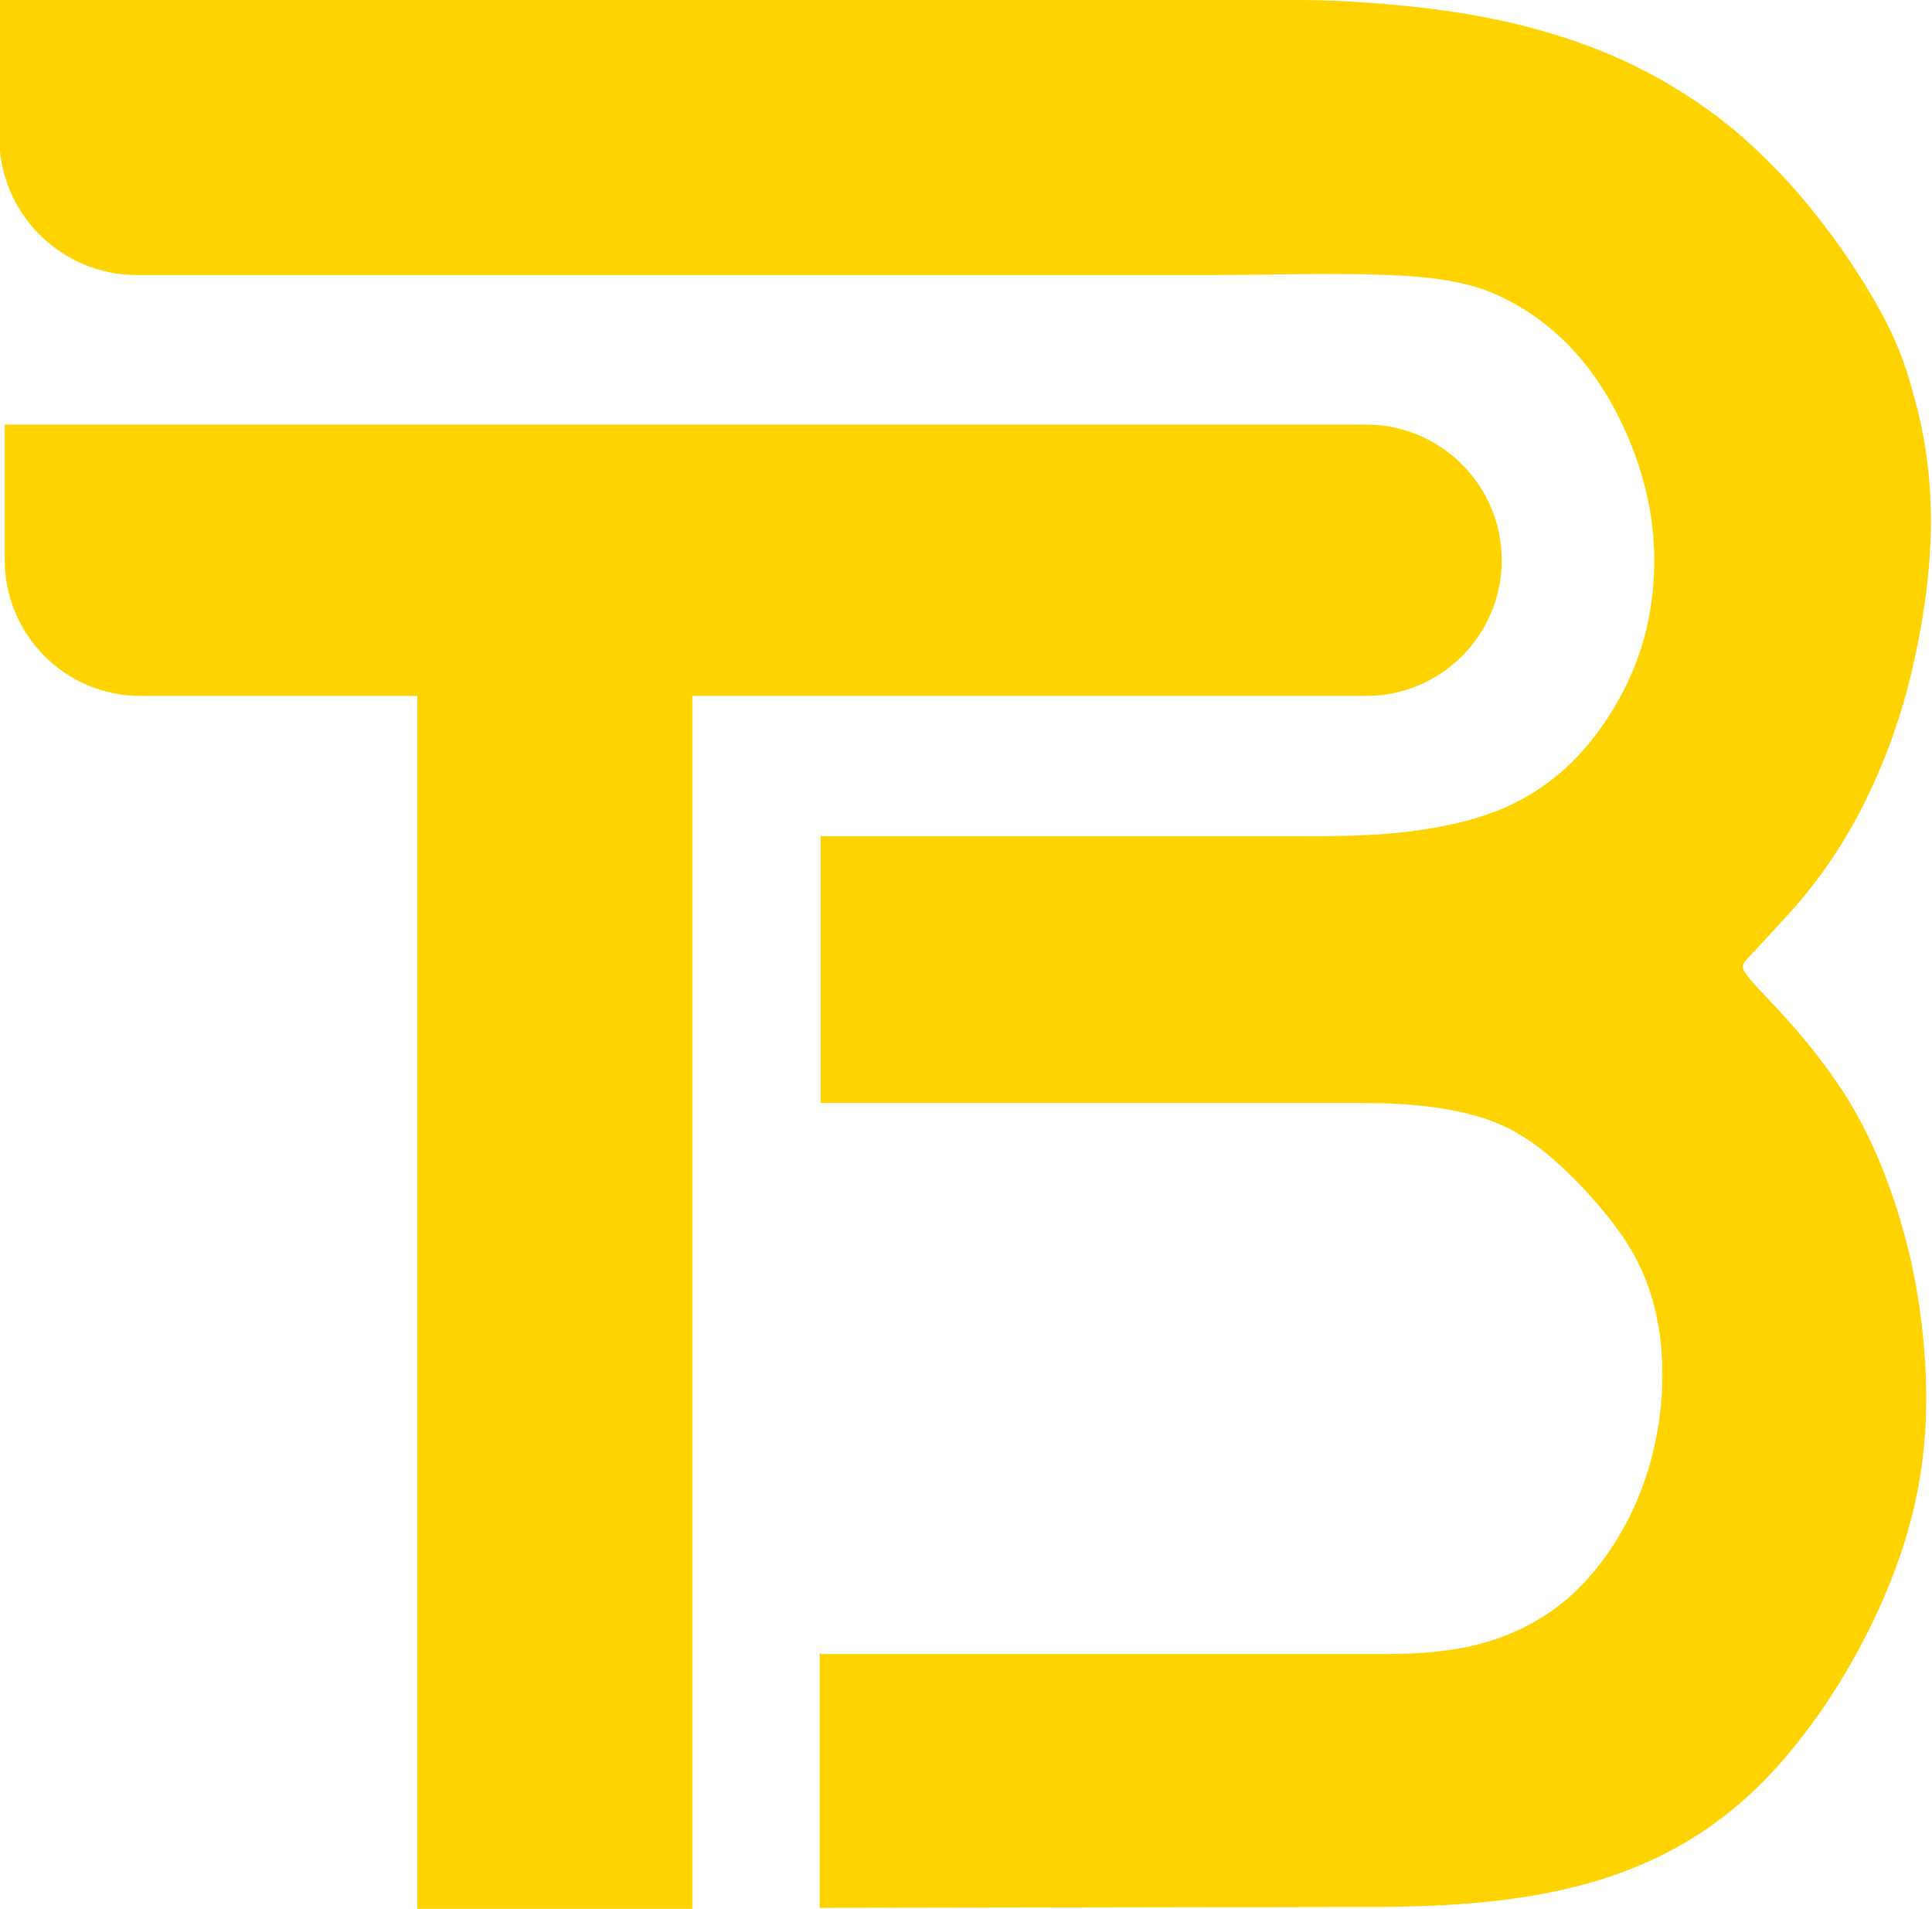
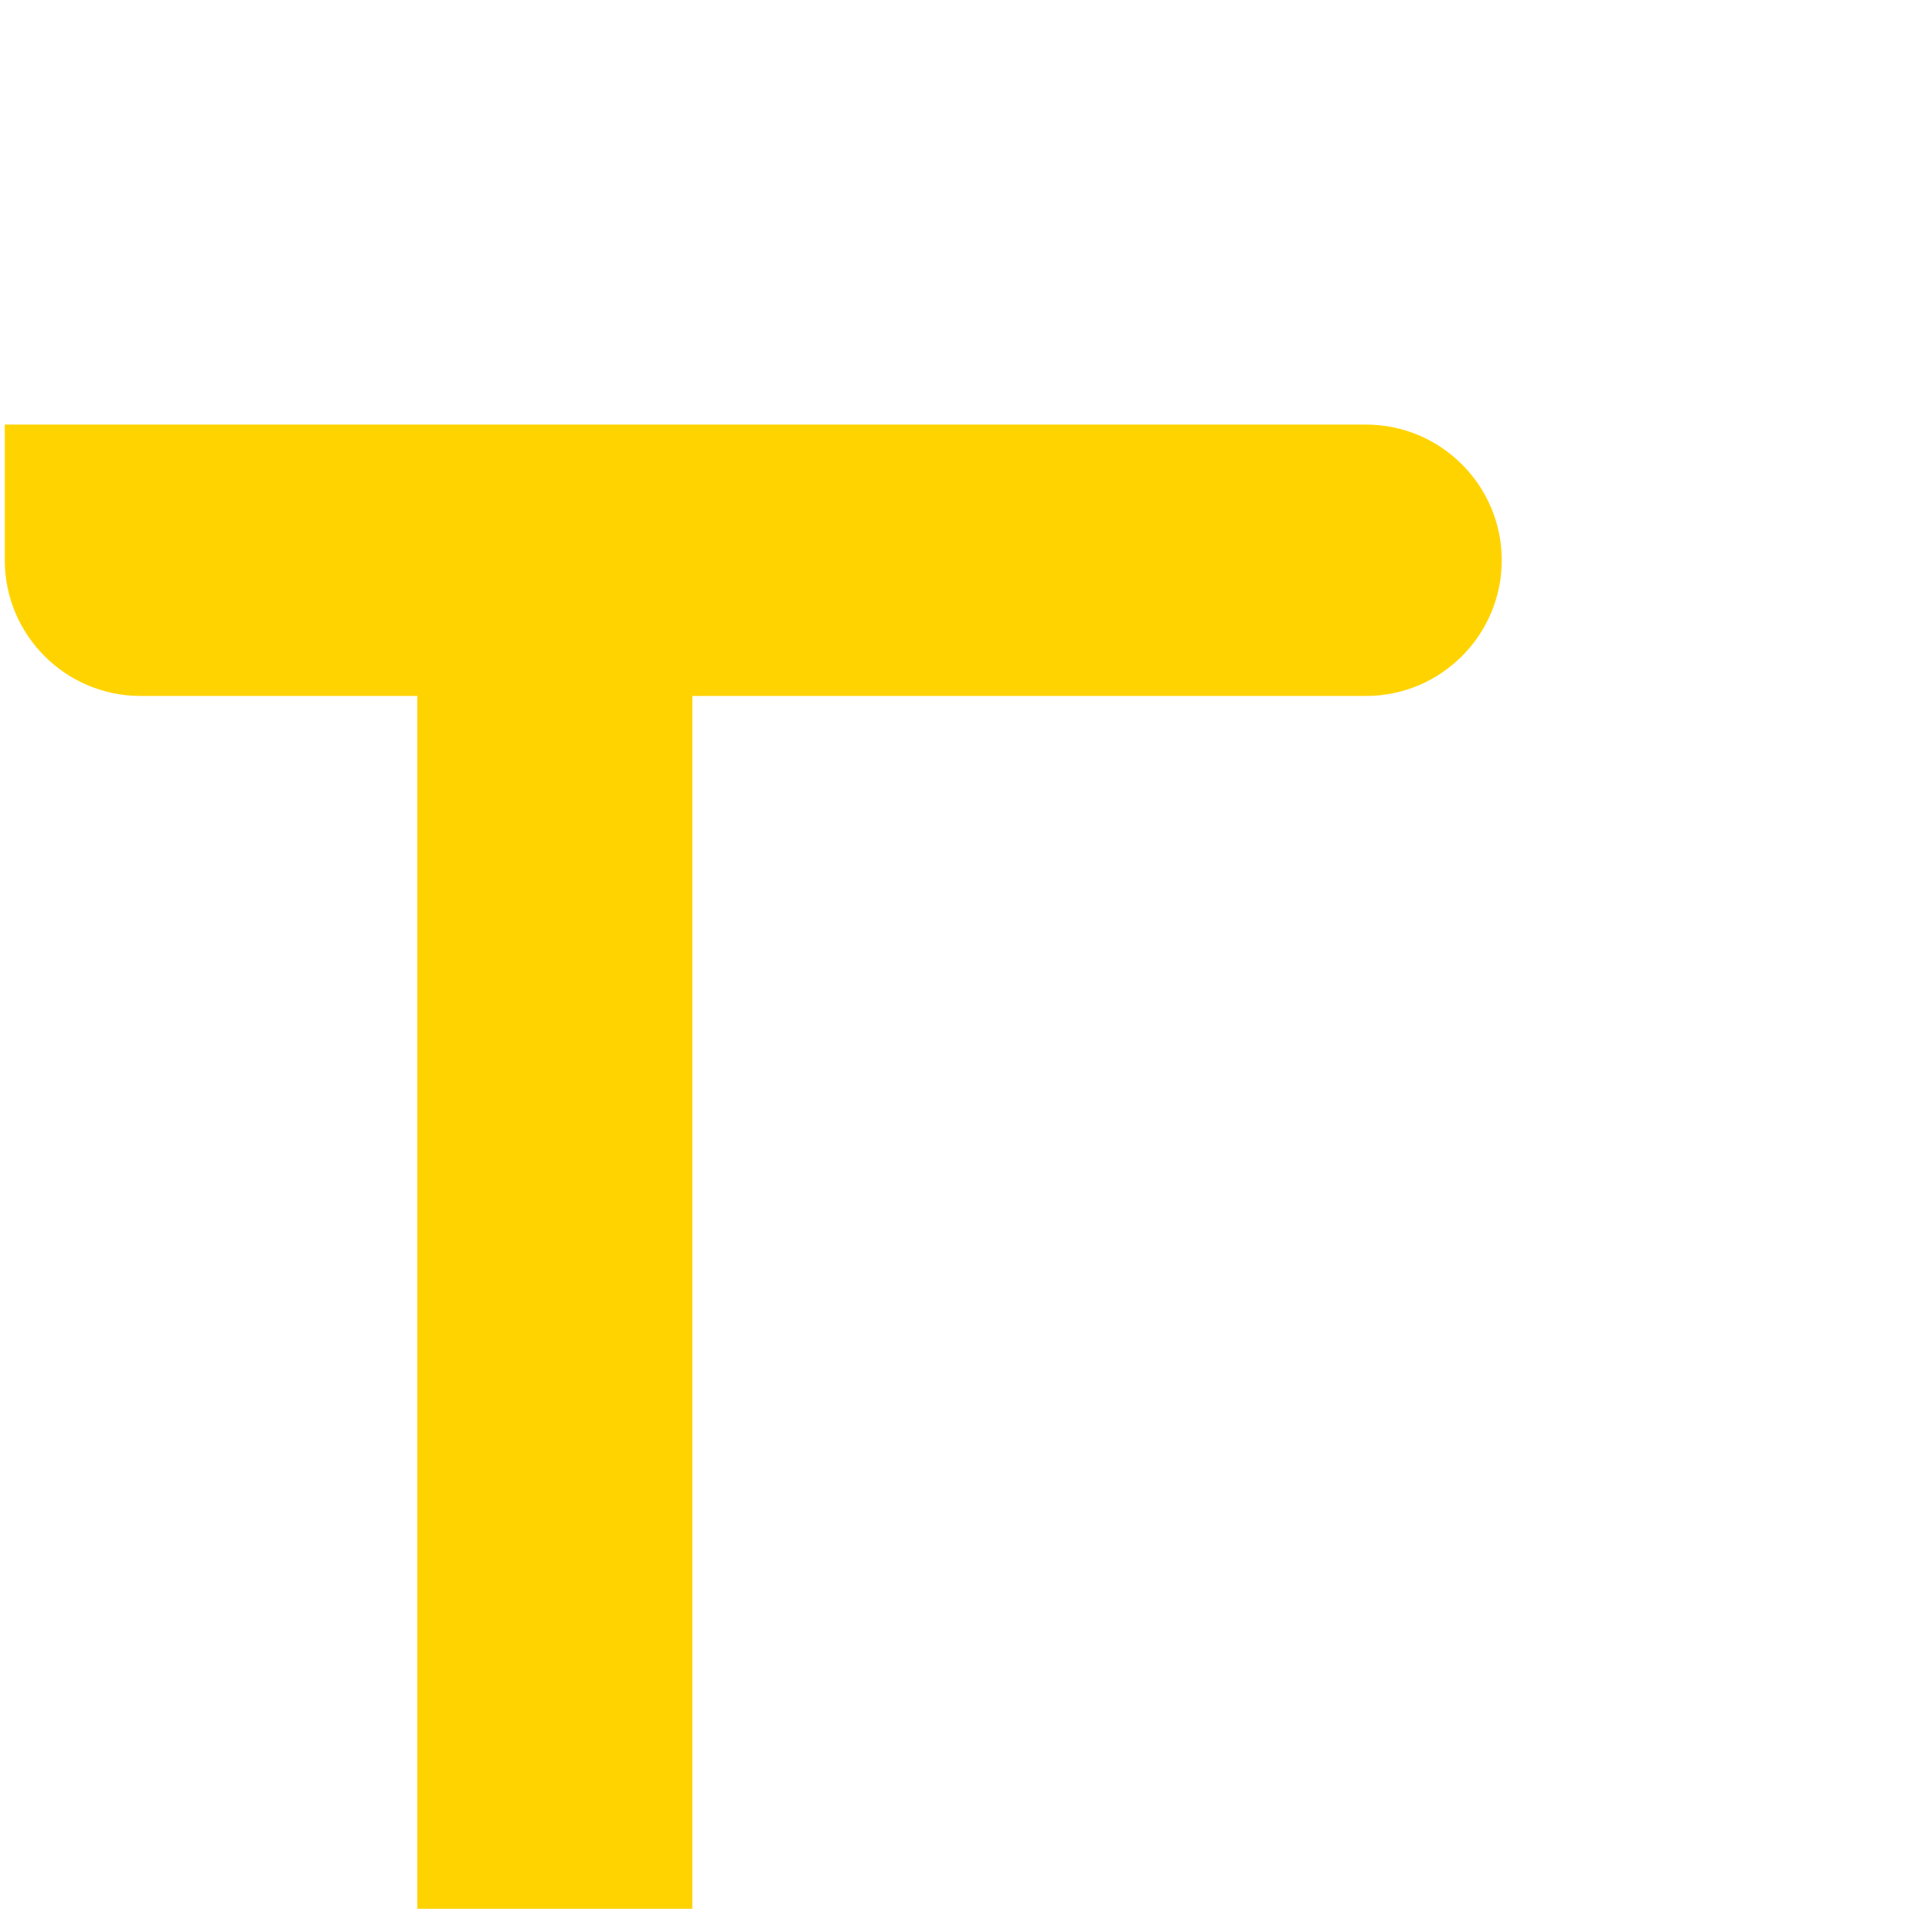
<svg xmlns="http://www.w3.org/2000/svg" xml:space="preserve" width="23.279mm" height="22.997mm" version="1.1" style="shape-rendering:geometricPrecision; text-rendering:geometricPrecision; image-rendering:optimizeQuality; fill-rule:evenodd; clip-rule:evenodd" viewBox="0 0 20.93 20.68">
  <defs>
    <style type="text/css">
   
    .fil0 {fill:#FFD300}
   
  </style>
  </defs>
  <g id="Camada_x0020_1">
    <g id="_2942723771088">
      <path class="fil0" d="M0.04 4.6l14.76 0c0.81,0 1.47,0.66 1.47,1.47l0 0c0,0.81 -0.66,1.47 -1.47,1.47l-7.3 0 0 13.14 -2.98 0 0 -13.14 -3 0c-0.81,0 -1.47,-0.66 -1.47,-1.47l0 -1.47z" />
-       <path class="fil0" d="M8.9 17.92l5.95 0 0.12 0c0.28,-0 0.61,-0.01 0.94,-0.08 0.37,-0.08 0.74,-0.24 1.06,-0.51 0.32,-0.27 0.58,-0.65 0.76,-1.06 0.18,-0.42 0.27,-0.87 0.28,-1.3 0.01,-0.43 -0.06,-0.84 -0.22,-1.2 -0.16,-0.36 -0.41,-0.65 -0.64,-0.9 -0.23,-0.24 -0.45,-0.44 -0.69,-0.58 -0.47,-0.29 -1.16,-0.34 -1.71,-0.34l-5.86 0 0 -2.89 5.12 0c0.42,0 0.84,0 1.25,-0.05 0.4,-0.05 0.81,-0.14 1.15,-0.31 0.34,-0.17 0.63,-0.41 0.88,-0.74 0.25,-0.33 0.46,-0.74 0.56,-1.2 0.1,-0.46 0.1,-0.96 -0.02,-1.45 -0.12,-0.49 -0.35,-0.97 -0.62,-1.32 -0.27,-0.35 -0.57,-0.58 -0.86,-0.73 -0.28,-0.15 -0.54,-0.21 -0.87,-0.25 -0.67,-0.07 -1.65,-0.03 -2.37,-0.03l-0.01 0 -11.62 0c-0.82,0 -1.49,-0.67 -1.49,-1.49l0 -1.49 14.08 0c0.54,0 1.28,0.06 1.81,0.15 0.6,0.1 1.21,0.27 1.76,0.53 0.55,0.26 1.06,0.61 1.5,1.05 0.45,0.44 0.84,0.98 1.1,1.41 0.26,0.43 0.39,0.75 0.49,1.13 0.11,0.38 0.19,0.83 0.19,1.39 -0,0.56 -0.1,1.23 -0.27,1.86 -0.17,0.62 -0.43,1.19 -0.69,1.61 -0.26,0.42 -0.51,0.7 -0.69,0.89 -0.18,0.2 -0.29,0.31 -0.35,0.38 -0.06,0.07 -0.07,0.09 0.12,0.3 0.2,0.21 0.6,0.62 0.93,1.13 0.33,0.51 0.57,1.13 0.73,1.81 0.15,0.68 0.21,1.42 0.14,2.08 -0.07,0.67 -0.27,1.26 -0.53,1.81 -0.26,0.55 -0.58,1.05 -0.95,1.49 -1.17,1.39 -2.68,1.63 -4.43,1.64l-6.05 0.01 0 -2.76z" />
    </g>
  </g>
</svg>